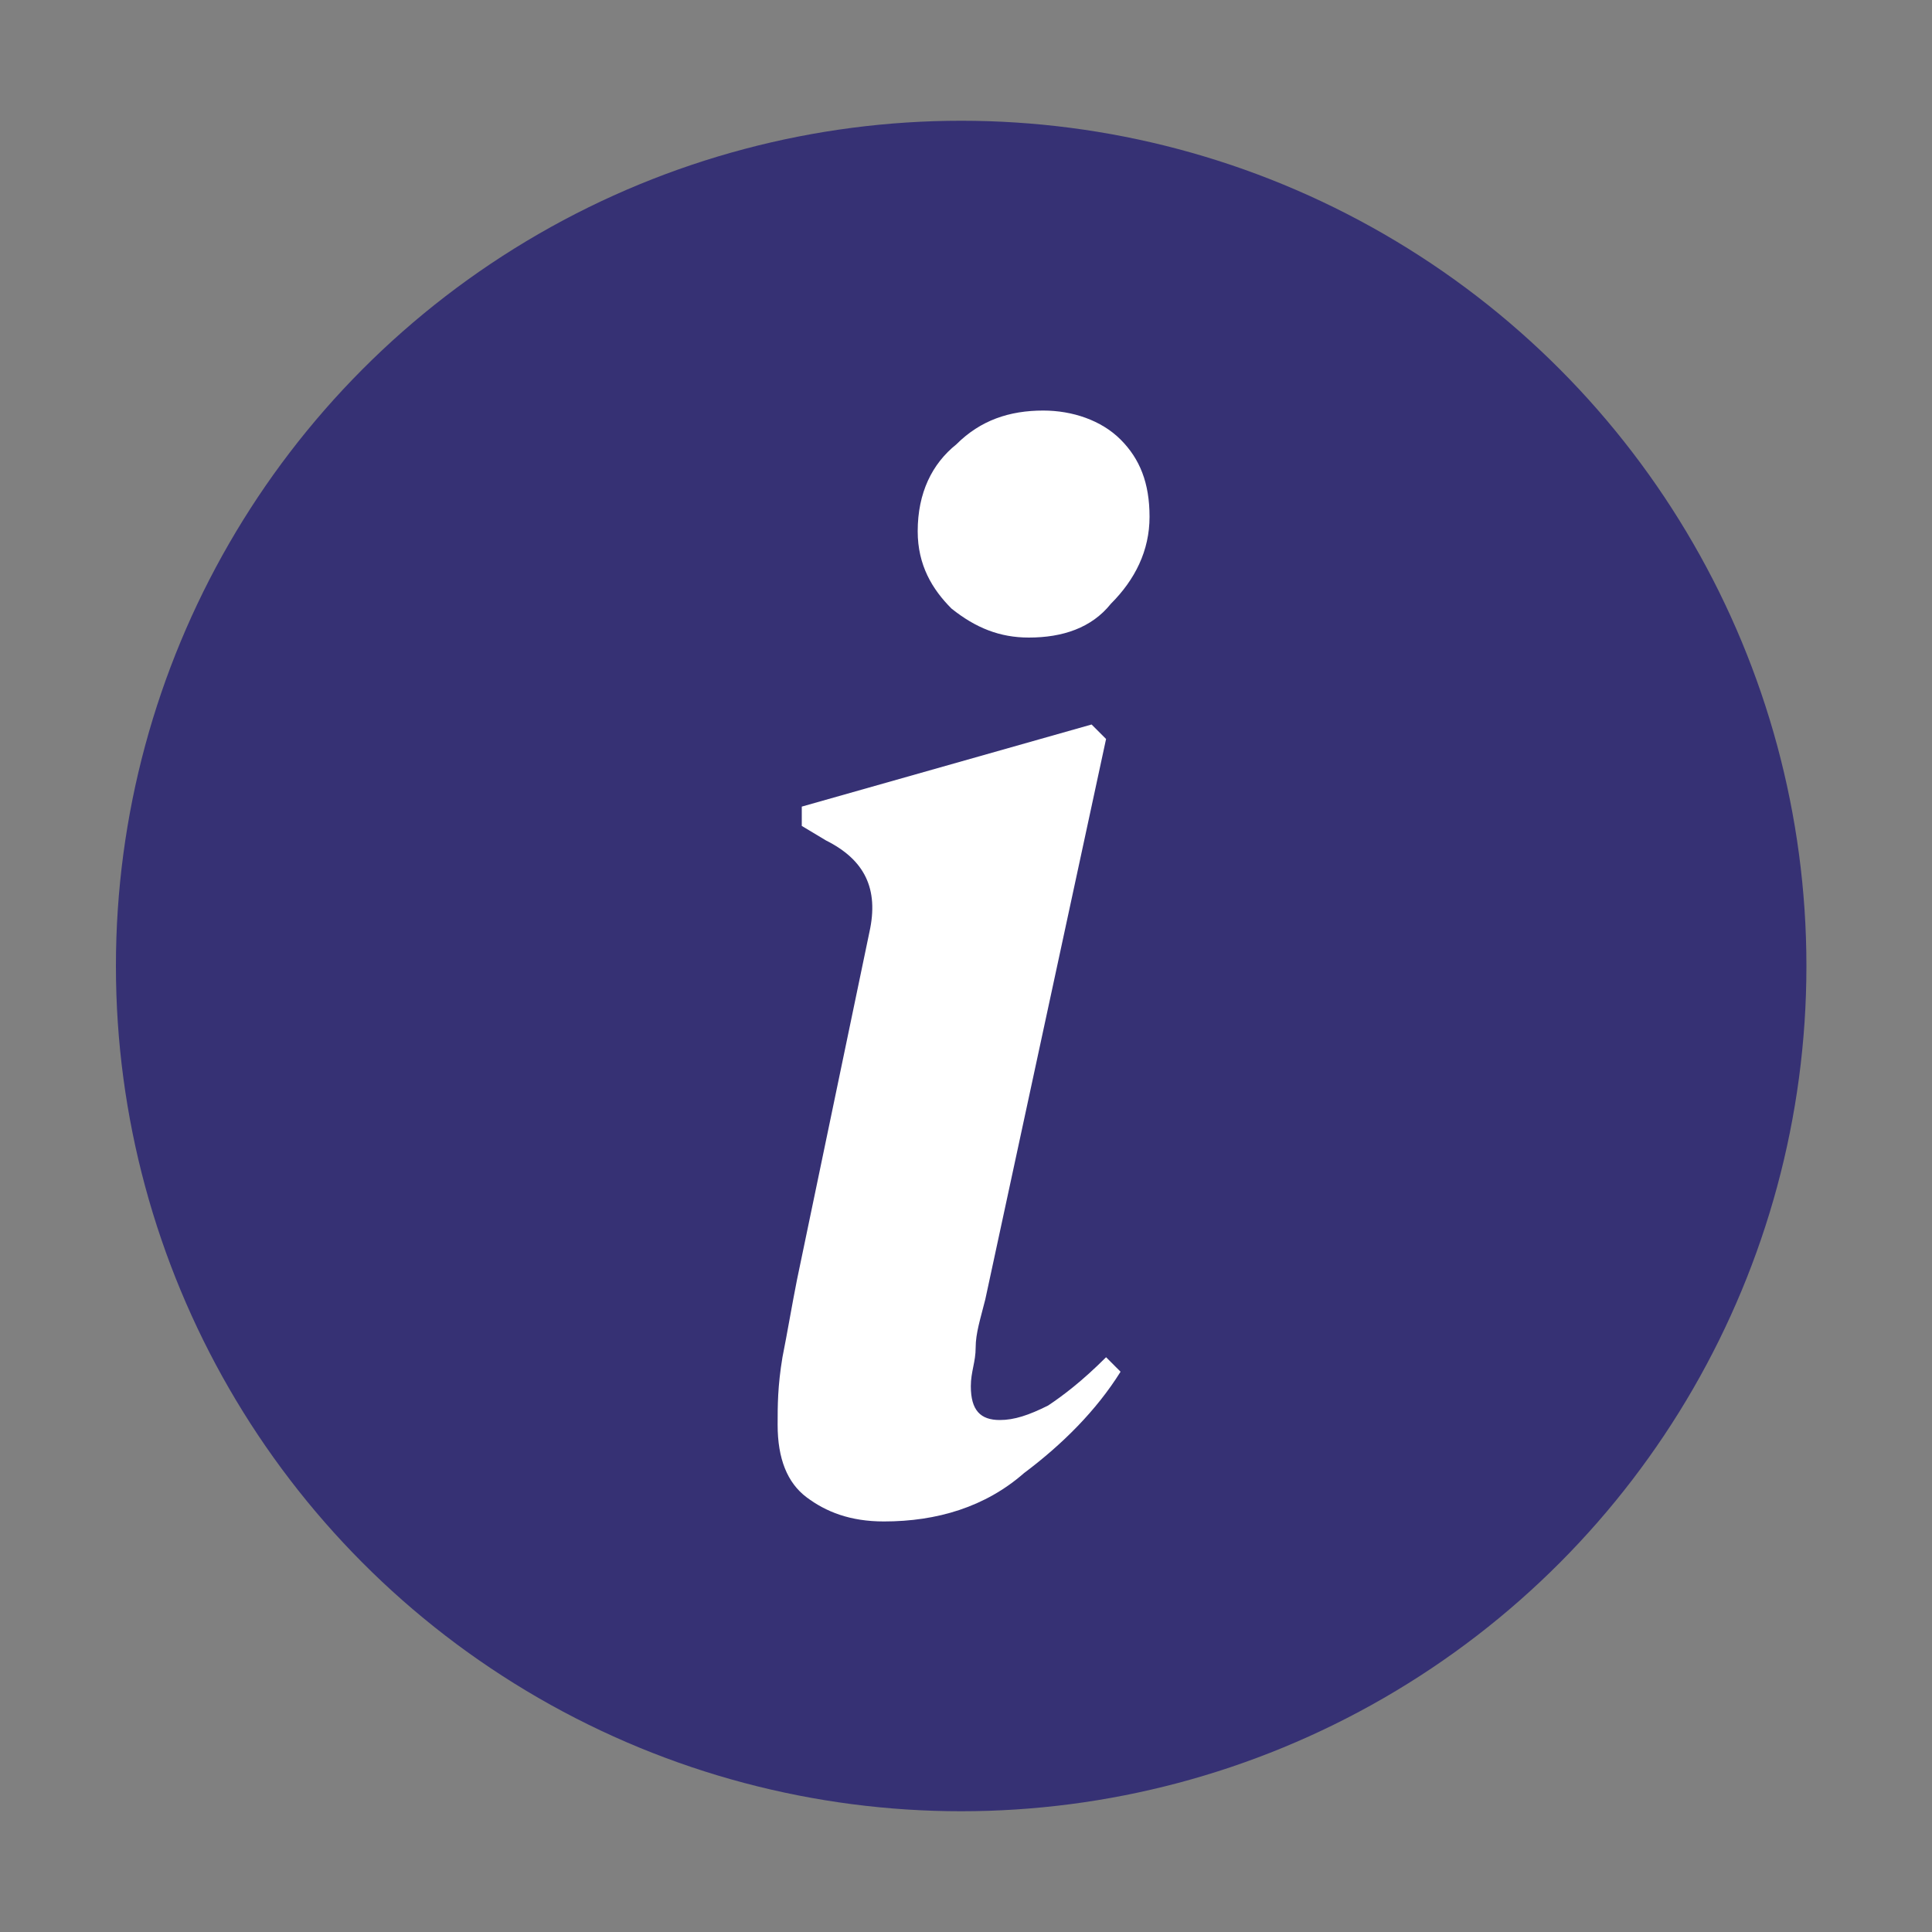
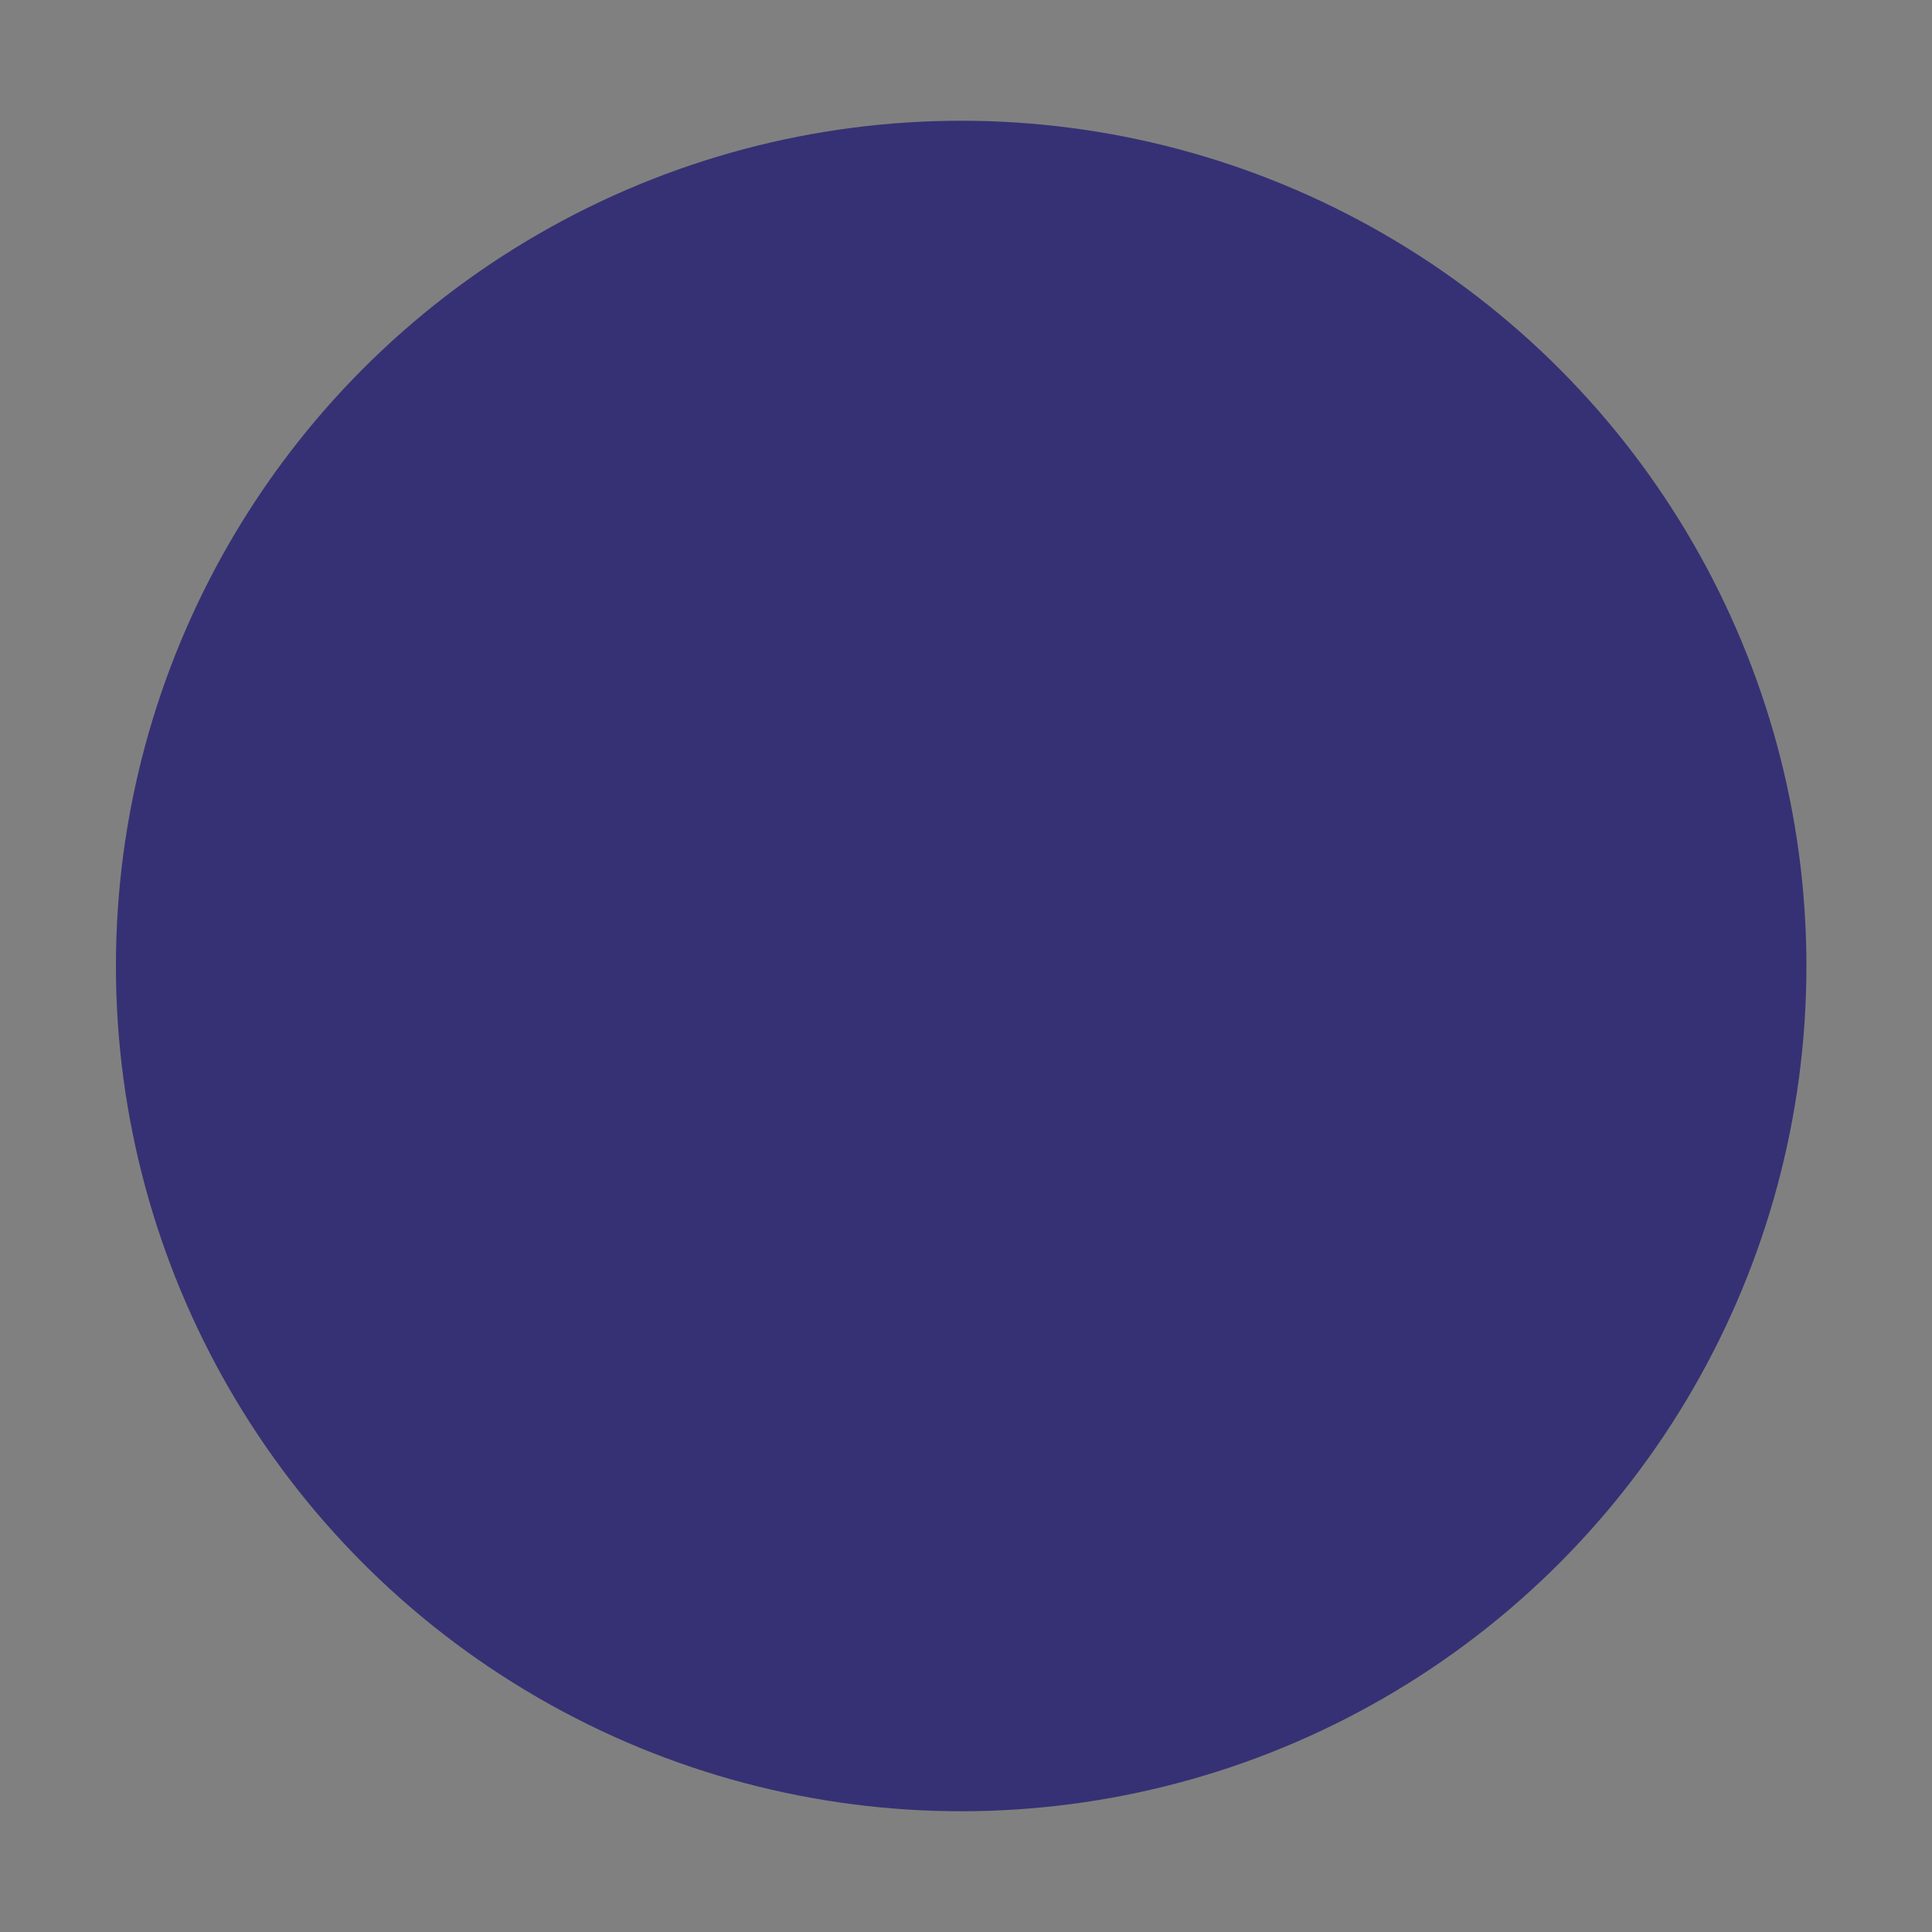
<svg xmlns="http://www.w3.org/2000/svg" width="100%" height="100%" viewBox="0 0 40 40" version="1.1" xml:space="preserve" style="fill-rule:evenodd;clip-rule:evenodd;stroke-linejoin:round;stroke-miterlimit:2;">
  <rect x="0" y="0" width="40" height="40" fill="#808080" stroke="none" />
  <circle cx="19.9" cy="20" r="17.5" style="fill:rgb(54,49,116);" />
  <g>
-     <path d="M18.3,31.5C17.6,31.5 17.1,31.3 16.7,31C16.3,30.7 16.1,30.2 16.1,29.5C16.1,29.1 16.1,28.7 16.2,28.1C16.3,27.6 16.4,27 16.5,26.5L18,19.3C18.2,18.4 17.9,17.8 17.1,17.4L16.6,17.1L16.6,16.7L22.6,15L22.9,15.3L20.4,26.9C20.3,27.3 20.2,27.6 20.2,27.9C20.2,28.2 20.1,28.4 20.1,28.7C20.1,29.2 20.3,29.4 20.7,29.4C21,29.4 21.3,29.3 21.7,29.1C22,28.9 22.4,28.6 22.9,28.1L23.2,28.4C22.7,29.2 22,29.9 21.2,30.5C20.4,31.2 19.4,31.5 18.3,31.5ZM21.3,13.2C20.7,13.2 20.2,13 19.7,12.6C19.3,12.2 19,11.7 19,11C19,10.2 19.3,9.6 19.8,9.2C20.3,8.7 20.9,8.5 21.6,8.5C22.2,8.5 22.8,8.7 23.2,9.1C23.6,9.5 23.8,10 23.8,10.7C23.8,11.4 23.5,12 23,12.5C22.6,13 22,13.2 21.3,13.2Z" style="fill:white;fill-rule:nonzero;" />
-   </g>
+     </g>
</svg>